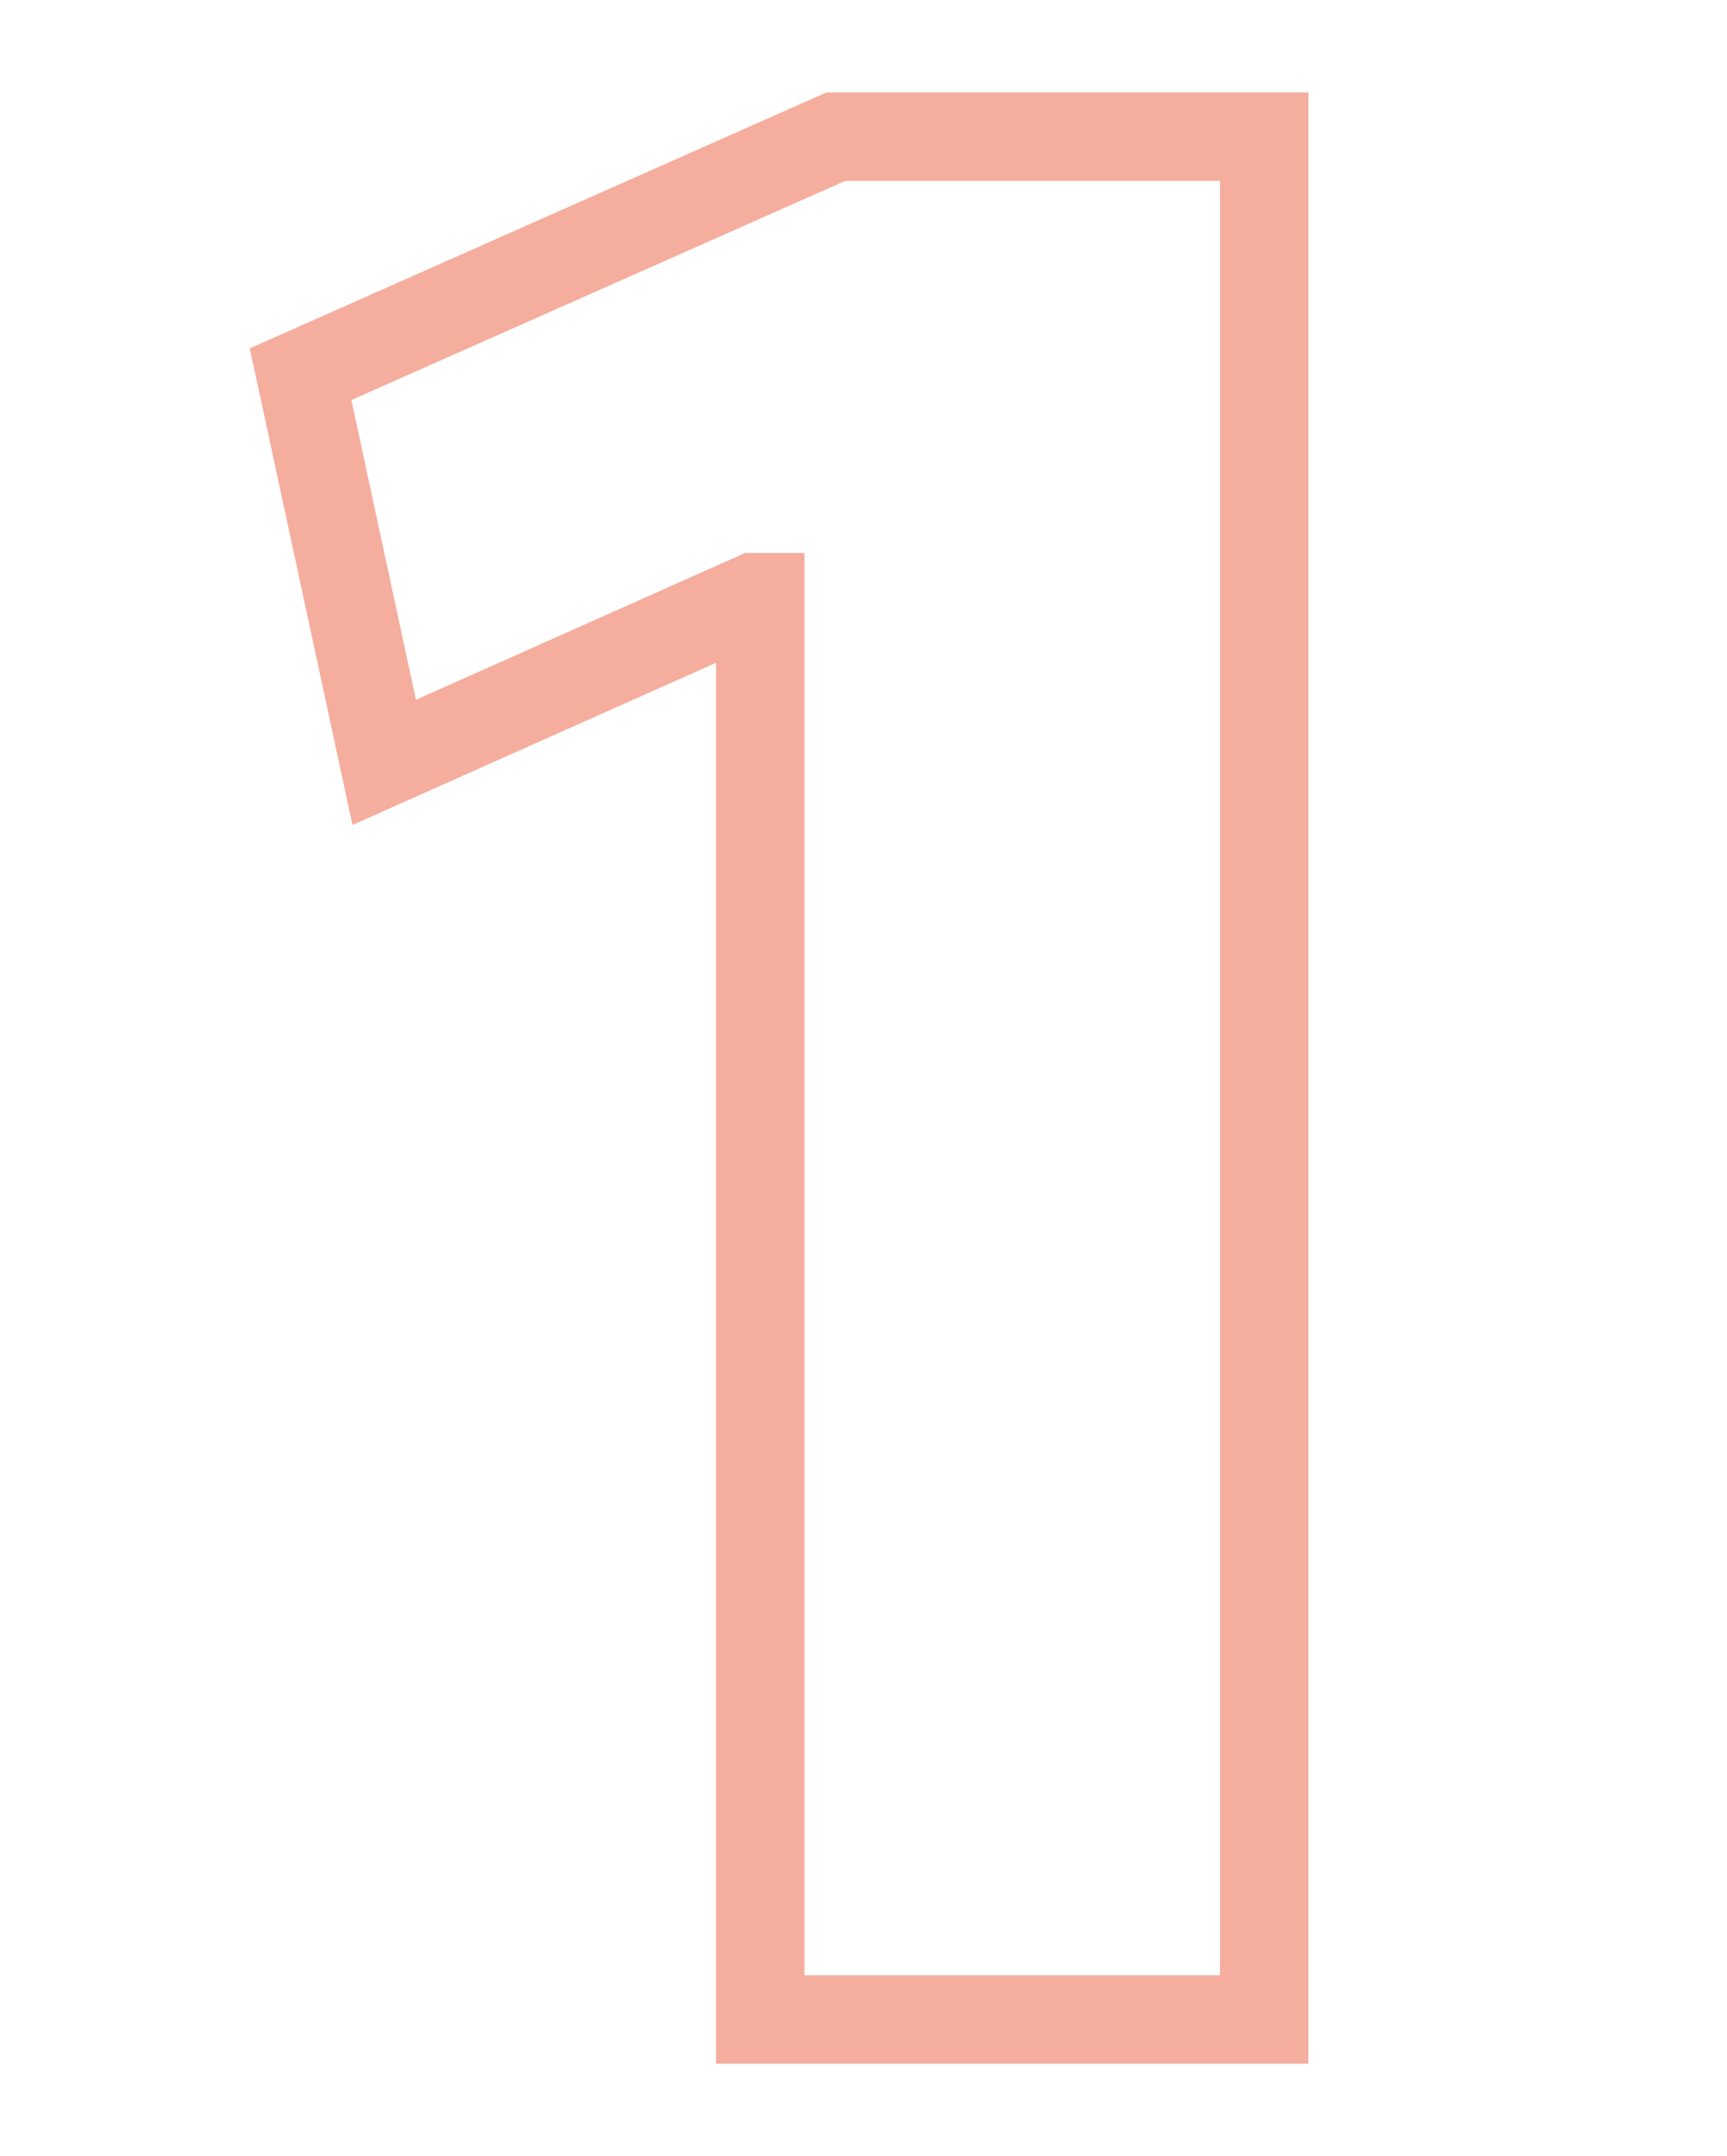
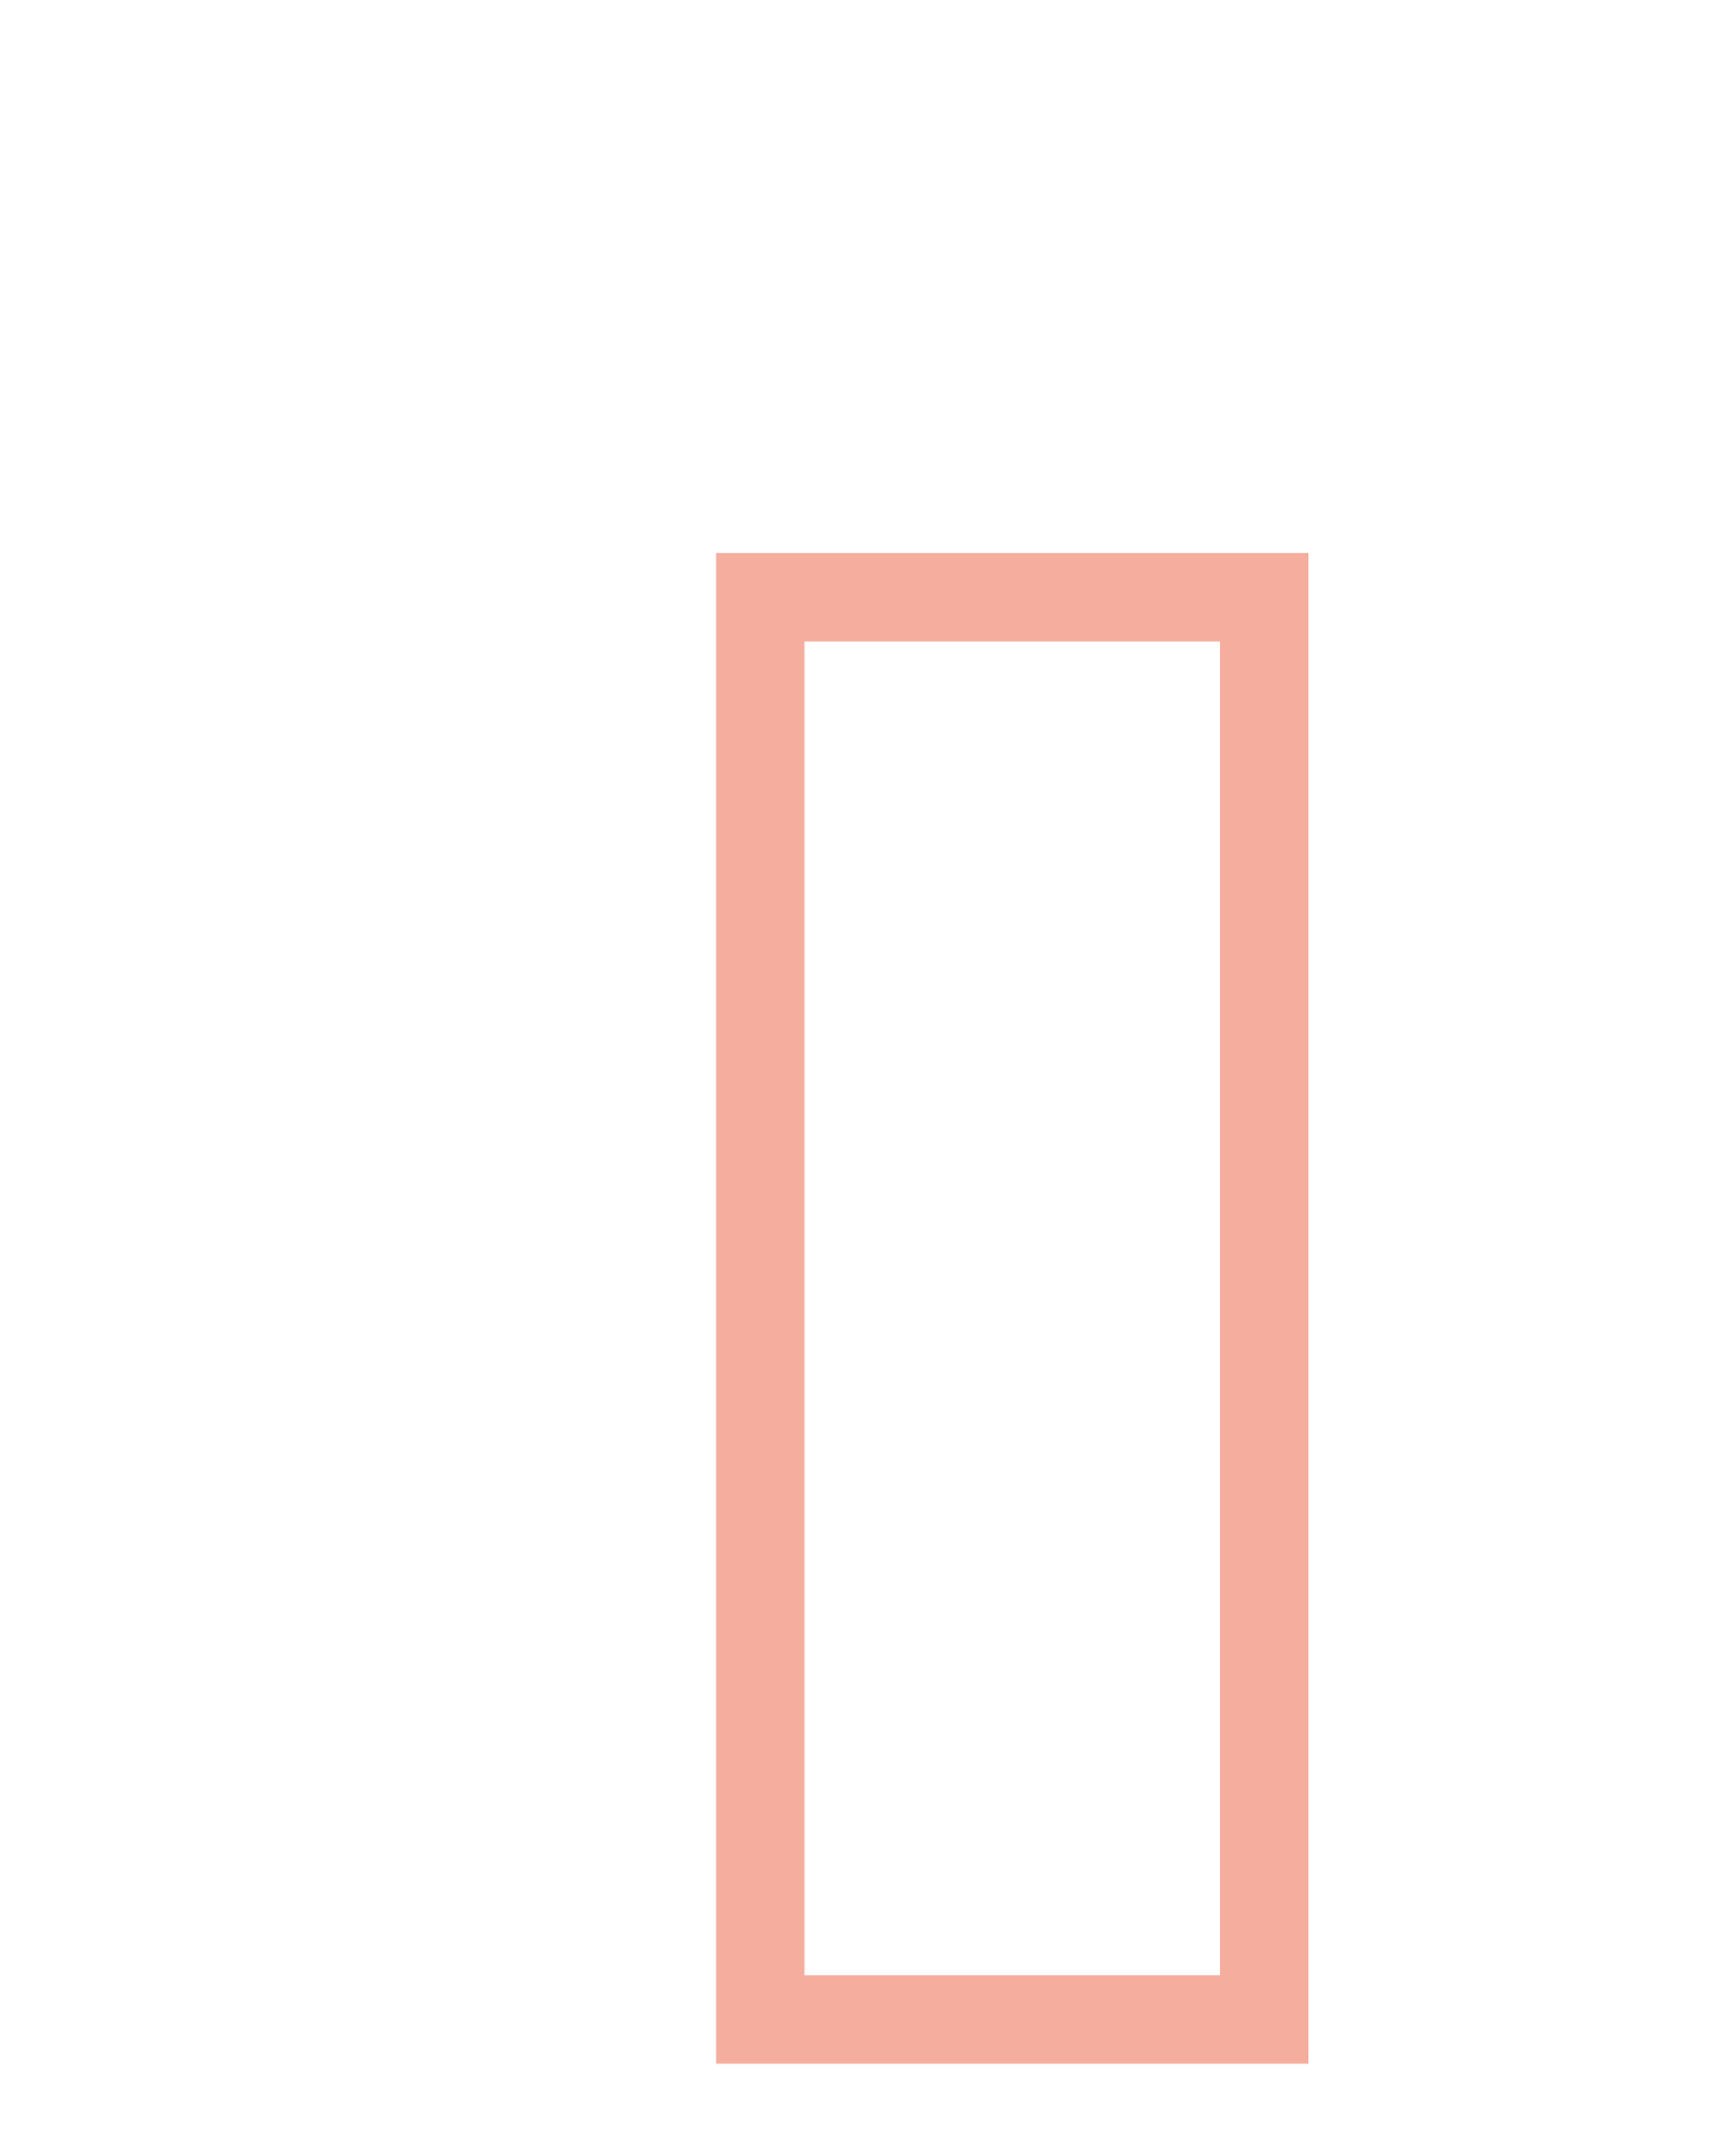
<svg xmlns="http://www.w3.org/2000/svg" id="Слой_1" data-name="Слой 1" viewBox="0 0 195.35 243.73">
  <defs>
    <style> .cls-1 { fill: none; stroke: #f5ad9d; stroke-miterlimit: 10; stroke-width: 10px; } </style>
  </defs>
-   <path class="cls-1" d="M86,67.51h-.66L43.46,86.18,34,42.3,94.54,15.45H143V228.28H86Z" />
+   <path class="cls-1" d="M86,67.51h-.66H143V228.28H86Z" />
</svg>